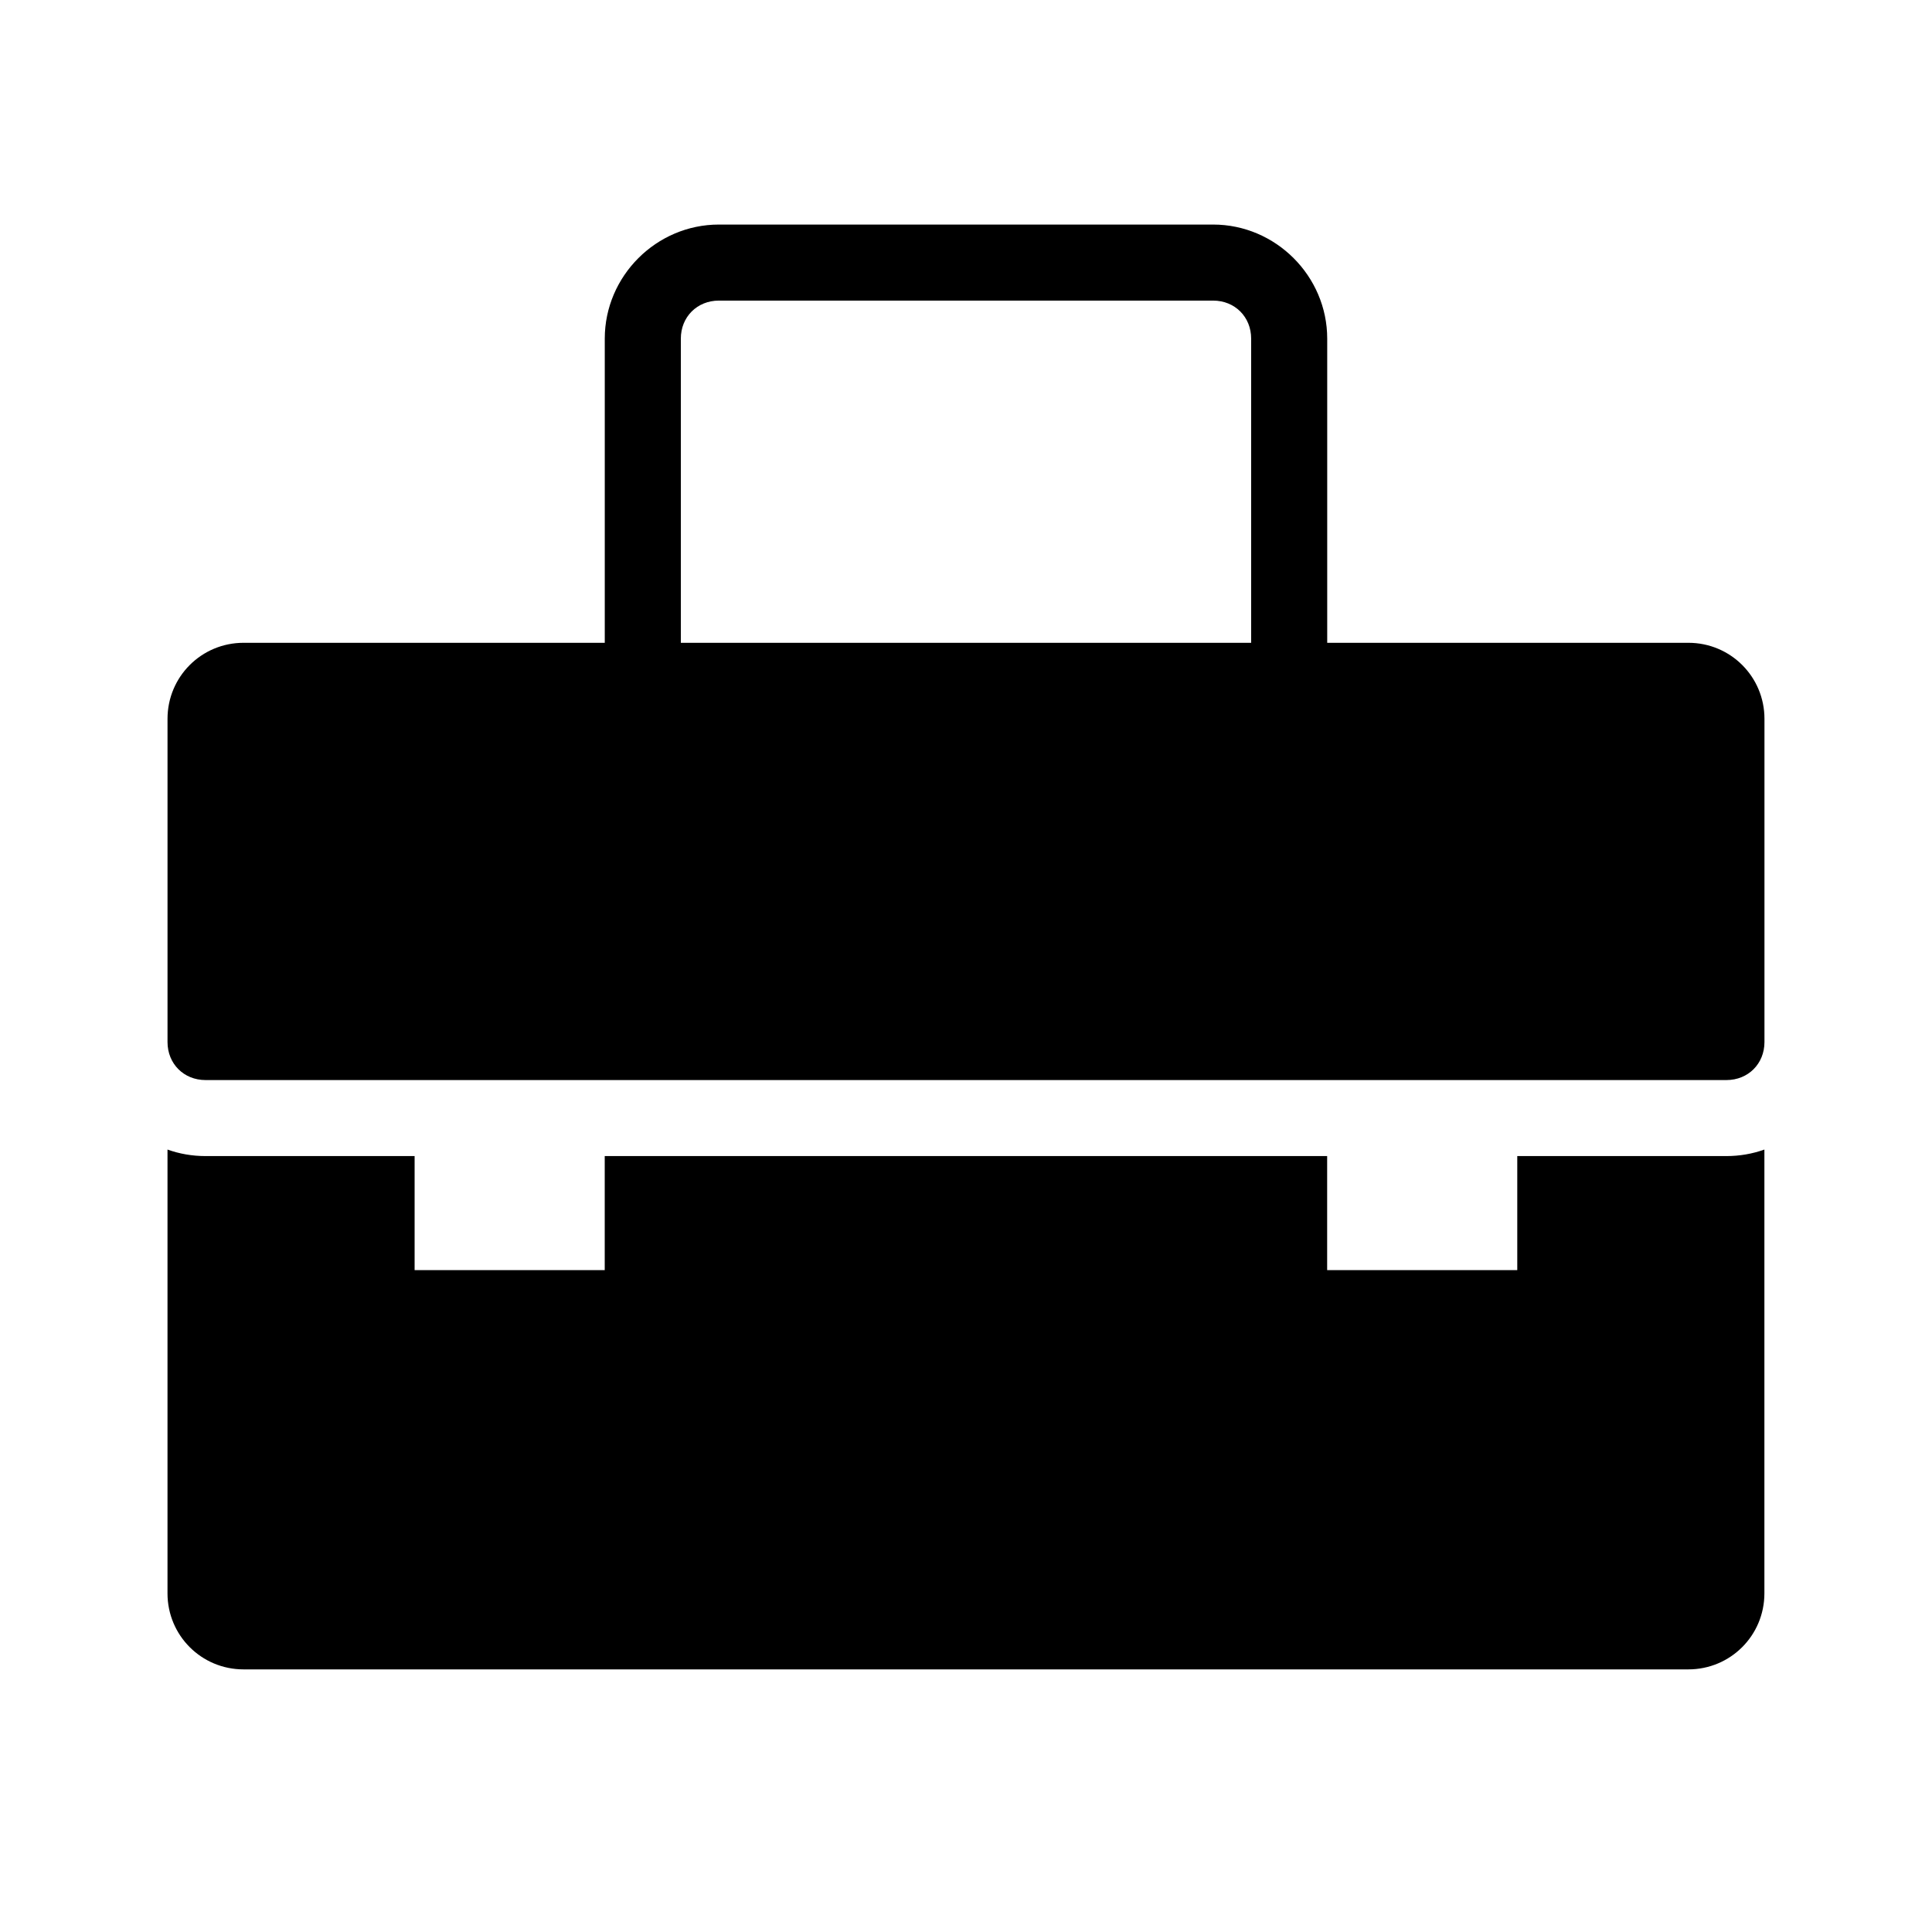
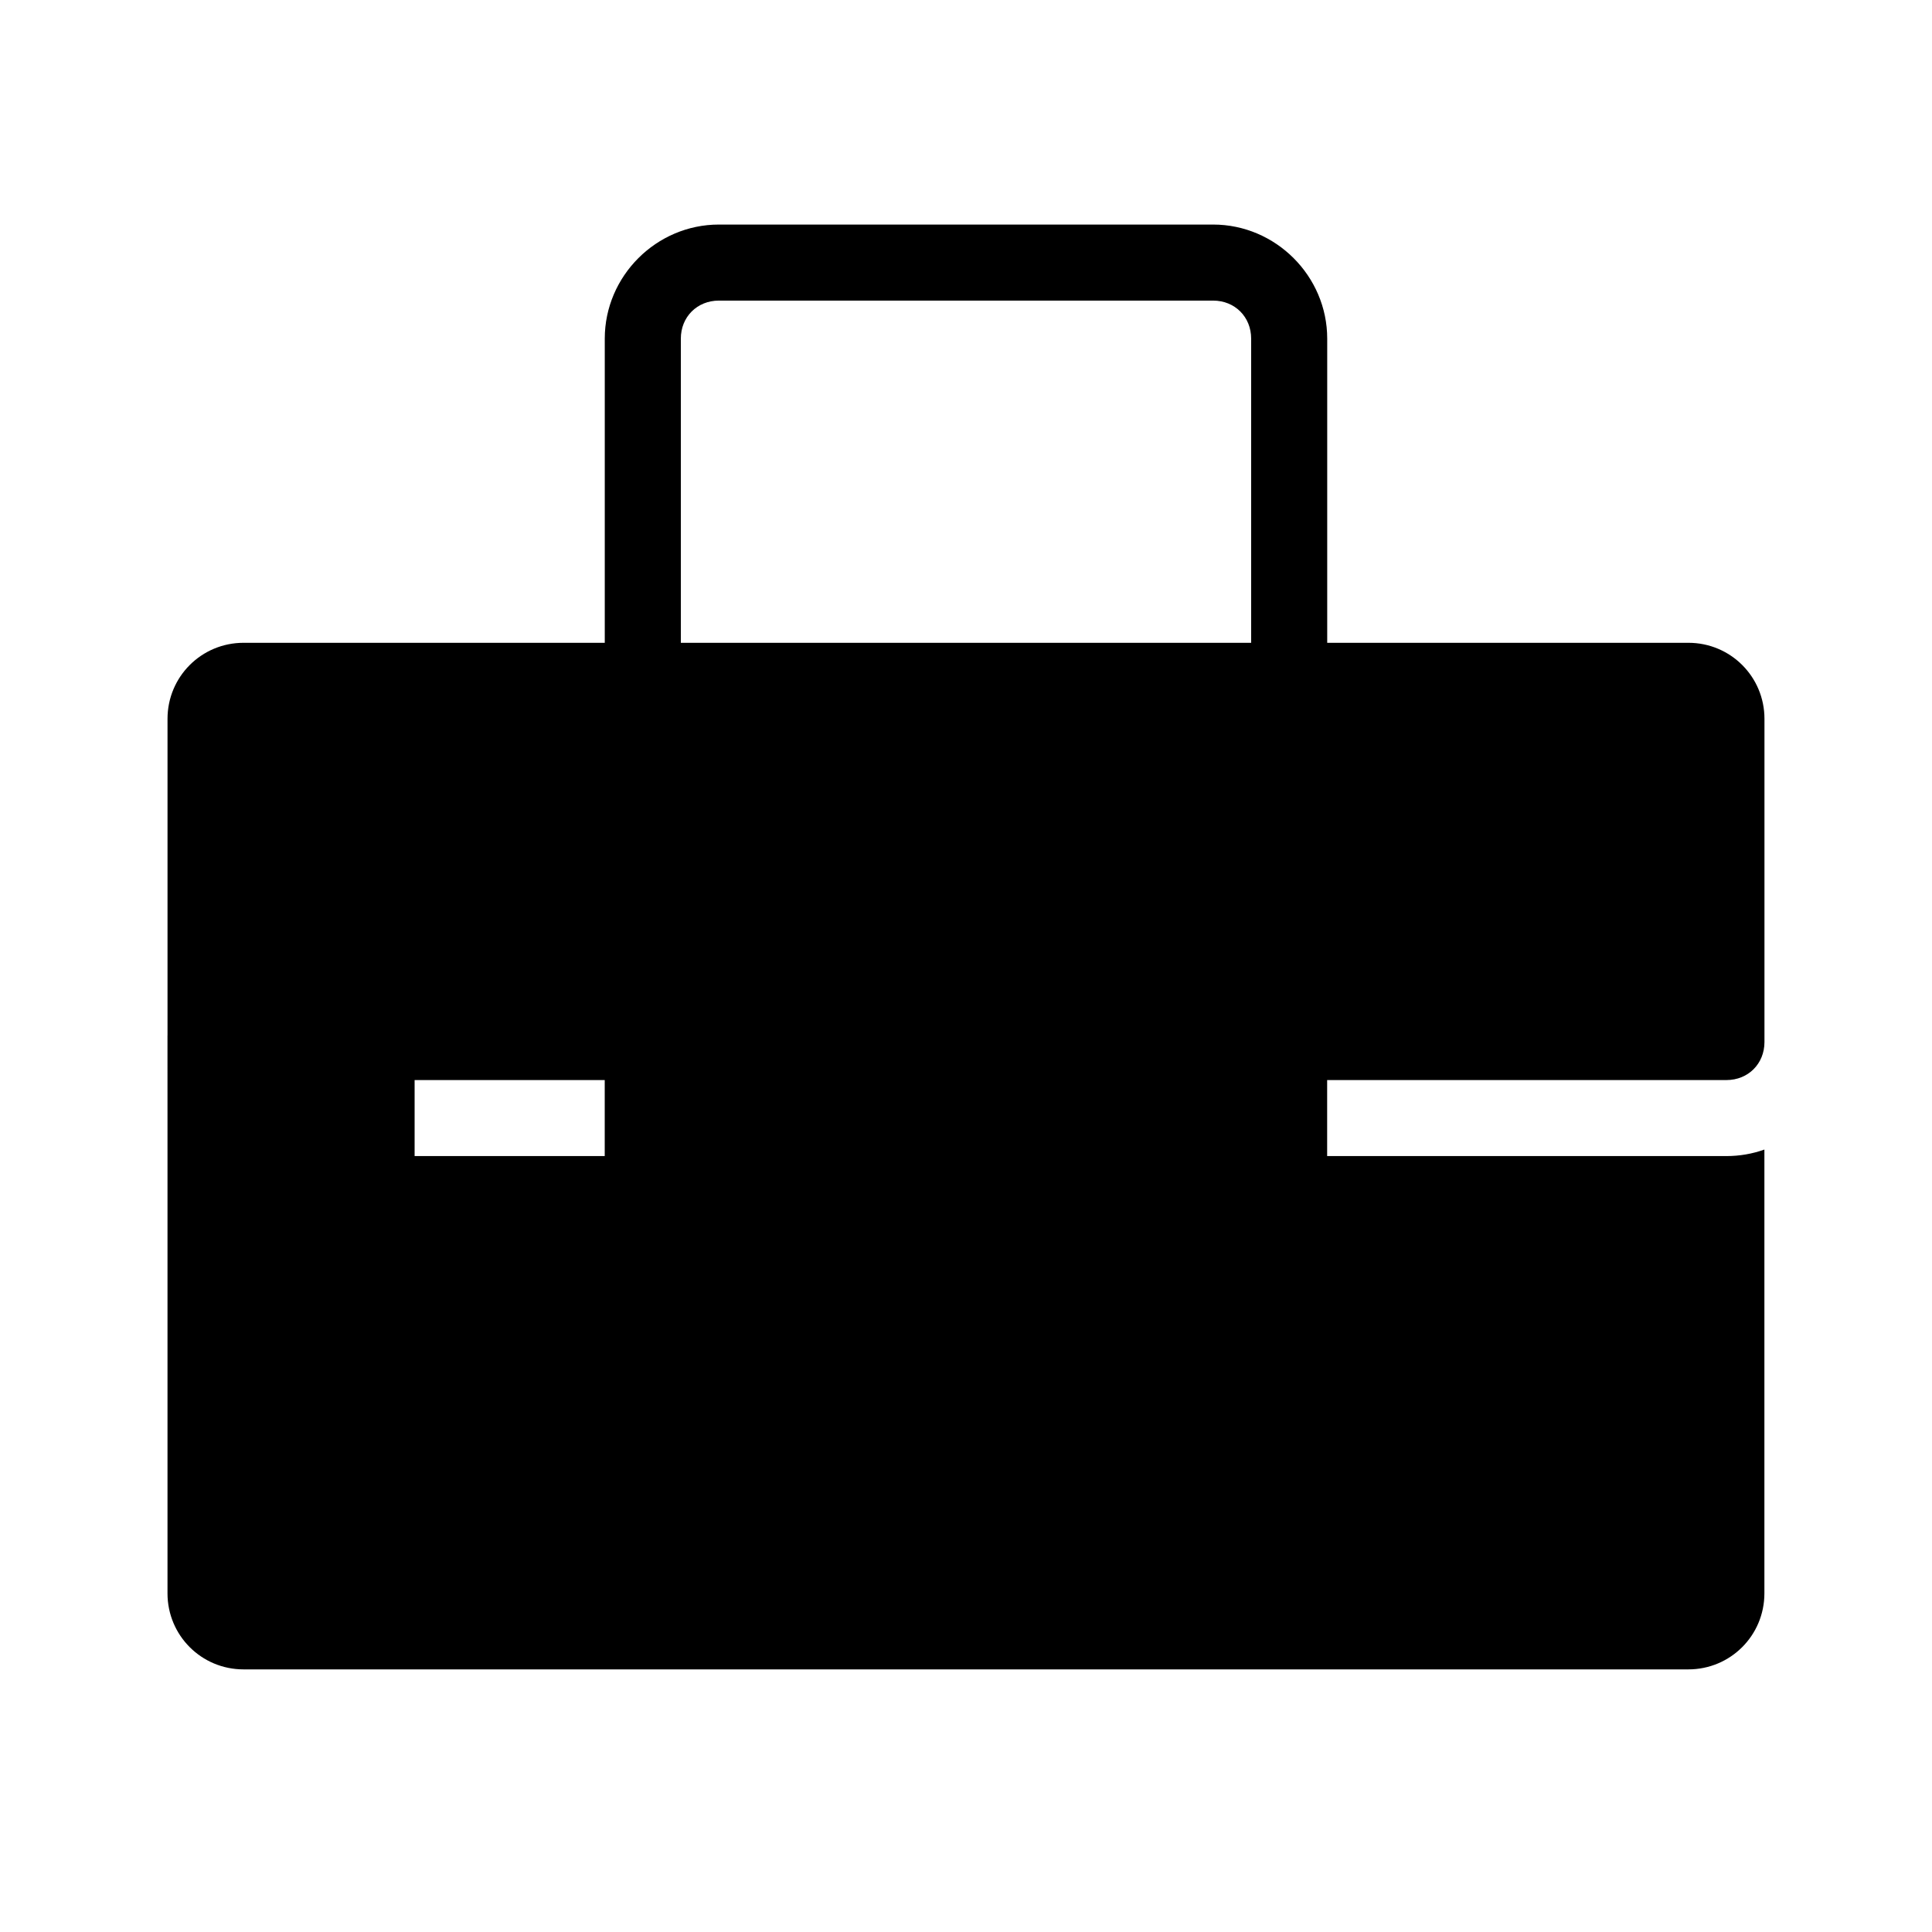
<svg xmlns="http://www.w3.org/2000/svg" fill="#000000" width="800px" height="800px" version="1.1" viewBox="144 144 512 512">
-   <path d="m334.5 203.51c-16.57 0-30.23 13.656-30.23 30.23v80.609h-95.723c-11.164 0-20.152 8.988-20.152 20.152 0 0 0.016 85.332 0 85.648 0 5.758 4.32 10.078 10.078 10.078h403.05c5.758 0 10.078-4.32 10.078-10.078v-85.648c0-11.164-8.988-20.152-20.152-20.152h-95.723v-80.609c0-16.57-13.656-30.23-30.23-30.23zm0 20.152h130.99c5.758 0 10.078 4.32 10.078 10.078v80.609h-151.14v-80.609c0-5.758 4.32-10.078 10.078-10.078zm-146.11 224.98v117.61c0 11.164 8.988 20.152 20.152 20.152h382.89c11.164 0 20.152-8.988 20.152-20.152v-117.61c-3.156 1.133-6.551 1.73-10.074 1.73h-55.418v30.23h-50.383v-30.23h-191.45v30.23h-50.383v-30.23h-55.418c-3.523 0-6.918-0.598-10.074-1.73z" />
+   <path d="m334.5 203.51c-16.57 0-30.23 13.656-30.23 30.23v80.609h-95.723c-11.164 0-20.152 8.988-20.152 20.152 0 0 0.016 85.332 0 85.648 0 5.758 4.32 10.078 10.078 10.078h403.05c5.758 0 10.078-4.32 10.078-10.078v-85.648c0-11.164-8.988-20.152-20.152-20.152h-95.723v-80.609c0-16.57-13.656-30.23-30.23-30.23zm0 20.152h130.99c5.758 0 10.078 4.32 10.078 10.078v80.609h-151.14v-80.609c0-5.758 4.32-10.078 10.078-10.078zm-146.11 224.98v117.61c0 11.164 8.988 20.152 20.152 20.152h382.89c11.164 0 20.152-8.988 20.152-20.152v-117.61c-3.156 1.133-6.551 1.73-10.074 1.73h-55.418h-50.383v-30.23h-191.45v30.23h-50.383v-30.23h-55.418c-3.523 0-6.918-0.598-10.074-1.73z" />
</svg>